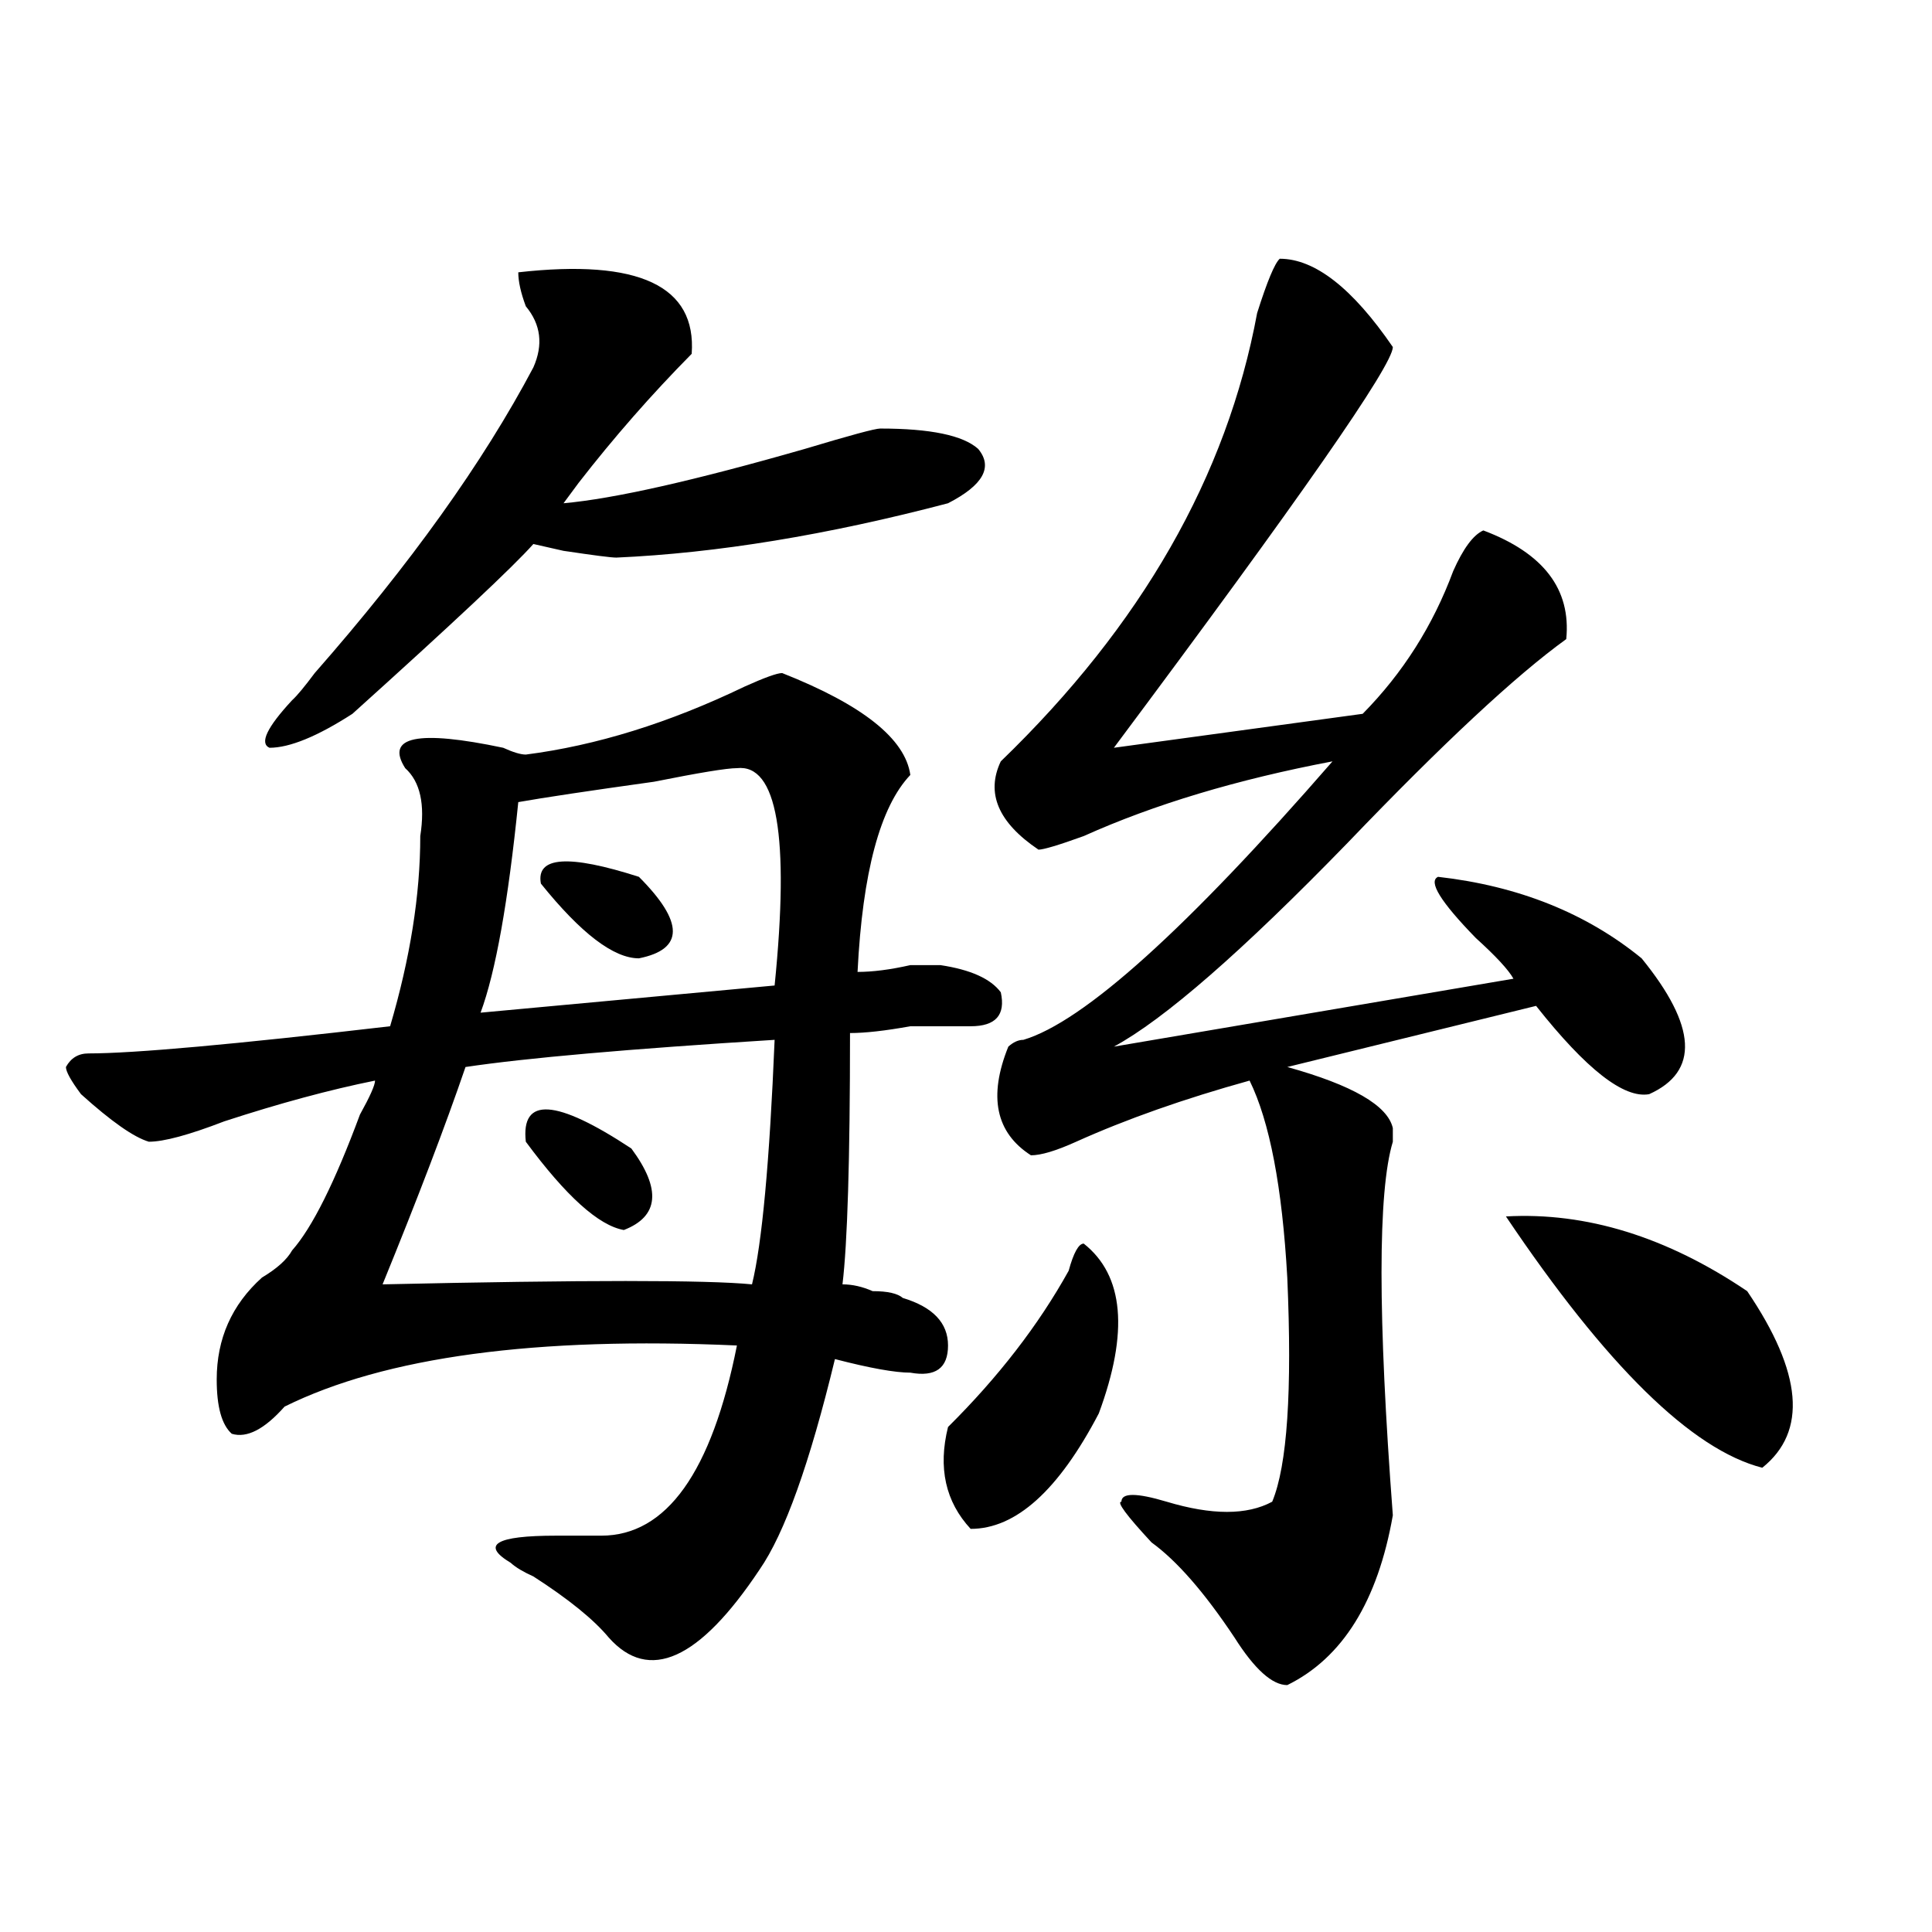
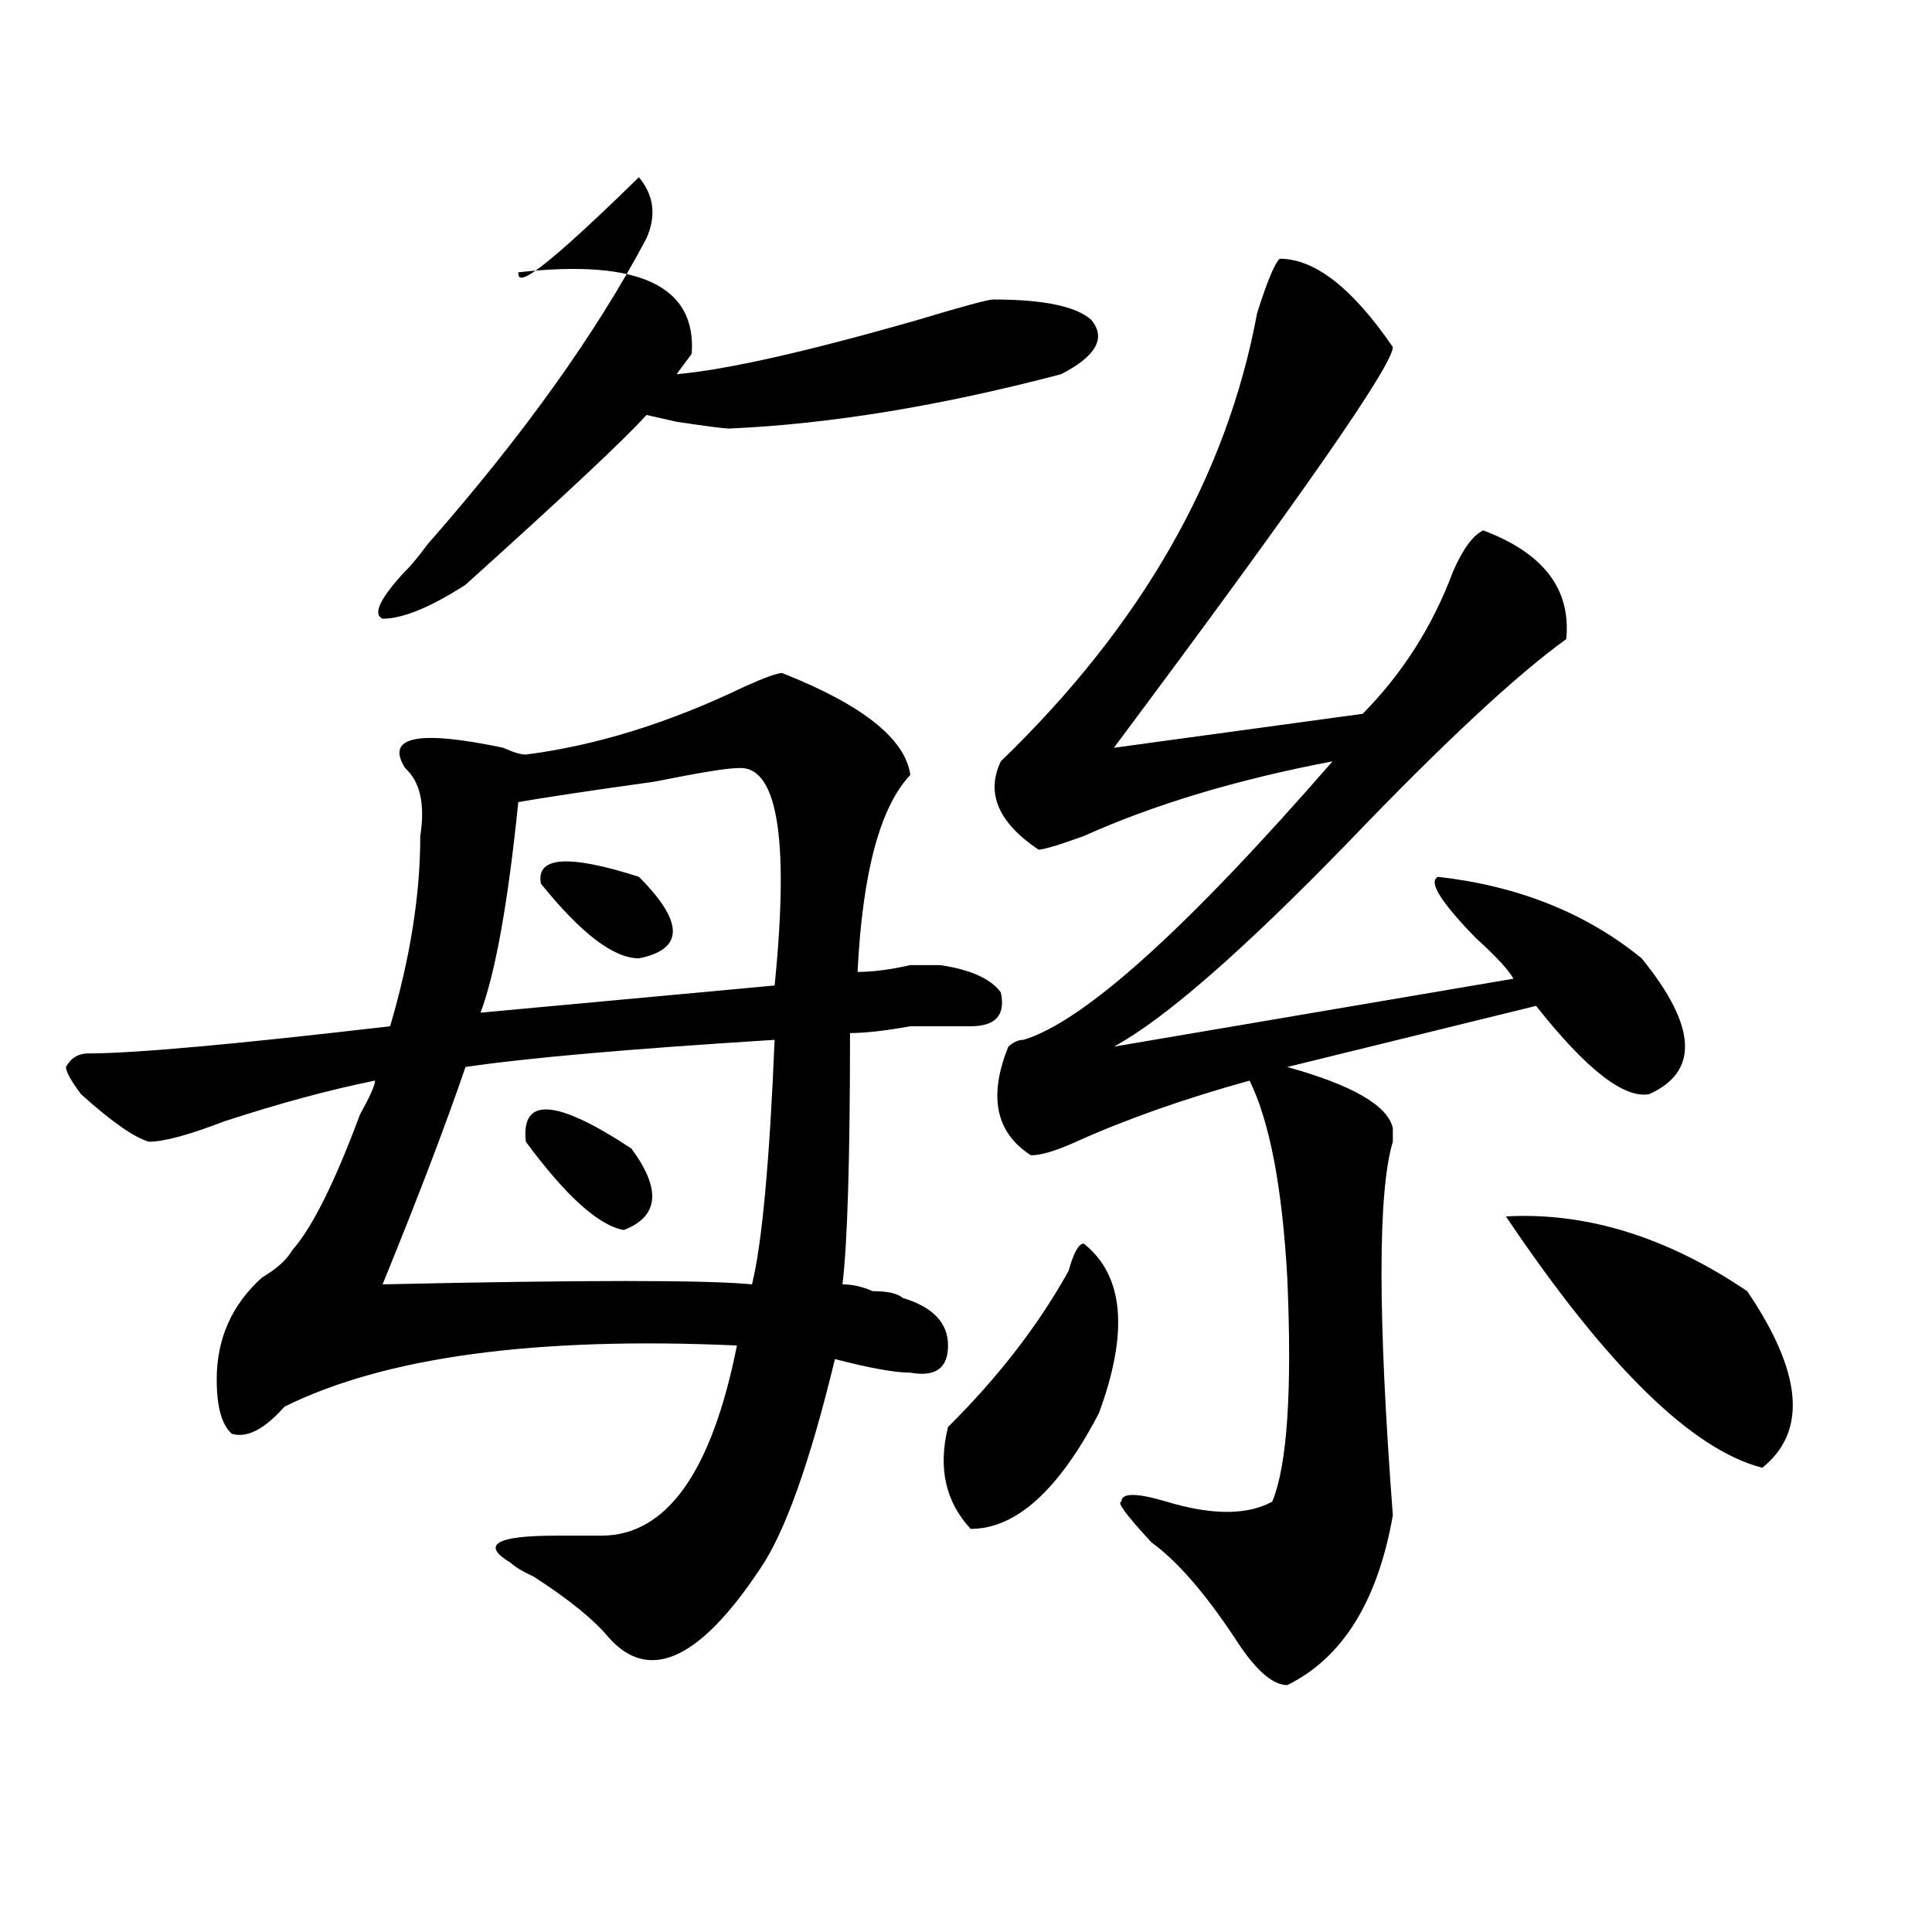
<svg xmlns="http://www.w3.org/2000/svg" version="1.1" id="图层_1" x="0px" y="0px" width="1000px" height="1000px" viewBox="0 0 1000 1000" enable-background="new 0 0 1000 1000" xml:space="preserve">
-   <path d="M404.844,348.375c41.585,16.425,63.719,34.003,66.34,52.734c-15.609,16.425-24.755,50.427-27.316,101.953  c7.805,0,16.891-1.153,27.316-3.516c7.805,0,12.988,0,15.609,0c15.609,2.362,25.976,7.031,31.219,14.063  c2.562,11.755-2.621,17.578-15.609,17.578c-7.805,0-18.23,0-31.219,0c-13.048,2.362-23.414,3.516-31.219,3.516  c0,65.644-1.341,108.984-3.902,130.078c5.184,0,10.366,1.208,15.609,3.516c7.805,0,12.988,1.208,15.609,3.516  c15.609,4.724,23.414,12.909,23.414,24.609c0,11.755-6.523,16.425-19.512,14.063c-7.805,0-20.853-2.308-39.023-7.031  c-13.048,53.942-26.035,90.253-39.023,108.984c-31.219,46.856-57.254,58.557-78.047,35.156c-7.805-9.394-20.853-19.94-39.023-31.641  c-5.243-2.362-9.146-4.669-11.707-7.031c-15.609-9.339-7.805-14.063,23.414-14.063c10.366,0,18.171,0,23.414,0  c33.78,0,57.194-32.794,70.242-98.438c-104.082-4.669-182.129,5.878-234.14,31.641c-10.426,11.755-19.512,16.425-27.316,14.063  c-5.244-4.669-7.805-14.063-7.805-28.125c0-21.094,7.805-38.672,23.414-52.734c7.805-4.669,12.988-9.339,15.609-14.063  c10.366-11.7,22.073-35.156,35.121-70.313c5.183-9.339,7.805-15.216,7.805-17.578c-23.414,4.724-49.45,11.755-78.047,21.094  c-18.231,7.031-31.219,10.547-39.023,10.547c-7.805-2.308-19.512-10.547-35.121-24.609c-5.244-7.031-7.805-11.7-7.805-14.063  c2.561-4.669,6.463-7.031,11.707-7.031c23.414,0,75.425-4.669,156.094-14.063c10.366-35.156,15.609-67.95,15.609-98.438  c2.561-16.37,0-28.125-7.805-35.156c-10.426-16.37,6.463-19.886,50.73-10.547c5.184,2.362,9.086,3.516,11.707,3.516  c36.402-4.669,74.145-16.37,113.168-35.156C395.698,350.737,402.223,348.375,404.844,348.375z M268.262,140.953  c62.438-7.031,92.315,7.031,89.754,42.188c-20.853,21.094-40.364,43.396-58.535,66.797l-7.805,10.547  c25.976-2.308,67.621-11.7,124.875-28.125c23.414-7.031,36.402-10.547,39.023-10.547c25.976,0,42.926,3.516,50.73,10.547  c7.805,9.394,2.562,18.786-15.609,28.125c-62.438,16.425-119.691,25.817-171.703,28.125c-2.621,0-11.707-1.153-27.316-3.516  c10.366,2.362,5.184,1.208-15.609-3.516c-10.426,11.755-41.645,41.034-93.656,87.891c-18.231,11.755-32.56,17.578-42.926,17.578  c-5.244-2.308-1.341-10.547,11.707-24.609c2.561-2.308,6.463-7.031,11.707-14.063c49.389-56.25,87.132-108.984,113.167-158.203  c5.184-11.7,3.902-22.248-3.902-31.641C269.543,151.5,268.262,145.677,268.262,140.953z M400.941,538.219  c-75.485,4.724-128.777,9.394-159.996,14.063c-10.426,30.487-24.755,68.005-42.925,112.5c104.022-2.308,167.8-2.308,191.214,0  C394.418,643.688,398.32,601.5,400.941,538.219z M381.43,397.594c-5.243,0-19.512,2.362-42.926,7.031  c-33.84,4.724-57.254,8.239-70.242,10.547c-5.243,51.581-11.707,87.891-19.512,108.984l152.191-14.063  C408.746,432.75,402.223,395.286,381.43,397.594z M272.164,590.953c-2.621-23.401,15.609-22.247,54.633,3.516  c15.609,21.094,14.269,35.156-3.902,42.188C309.847,634.349,292.957,619.078,272.164,590.953z M279.969,457.359  c-2.621-14.063,14.269-15.216,50.73-3.516c23.414,23.456,23.414,37.519,0,42.188C317.651,496.031,300.762,483.177,279.969,457.359z   M560.938,643.688c20.793,16.425,23.414,45.703,7.805,87.891c-20.853,39.88-42.926,59.766-66.34,59.766  c-13.048-14.063-16.95-31.641-11.707-52.734c25.976-25.763,46.828-52.734,62.438-80.859  C555.694,648.411,558.316,643.688,560.938,643.688z M662.398,133.922c18.171,0,37.683,15.271,58.535,45.703  c0,9.394-48.169,78.552-144.387,207.422l128.777-17.578c20.793-21.094,36.402-45.703,46.828-73.828  c5.184-11.7,10.366-18.731,15.609-21.094c31.219,11.755,45.487,30.487,42.926,56.25c-26.035,18.786-63.778,53.942-113.168,105.469  c-54.633,56.25-94.997,91.406-120.973,105.469l206.824-35.156c-2.621-4.669-9.146-11.7-19.512-21.094  c-18.23-18.731-24.755-29.278-19.512-31.641c41.585,4.724,76.706,18.786,105.363,42.188c28.598,35.156,29.878,58.612,3.902,70.313  c-13.048,2.362-32.56-12.854-58.535-45.703l-128.777,31.641c33.78,9.394,52.012,19.94,54.633,31.641c0,2.362,0,4.724,0,7.031  c-7.805,25.817-7.805,90.253,0,193.359c-7.805,44.494-26.035,73.828-54.633,87.891c-7.805,0-16.95-8.24-27.316-24.609  c-15.609-23.456-29.938-39.825-42.926-49.219c-13.048-14.063-18.23-21.094-15.609-21.094c0-4.669,7.805-4.669,23.414,0  c23.414,7.031,41.585,7.031,54.633,0c7.805-18.731,10.366-57.403,7.805-116.016c-2.621-46.856-9.146-80.859-19.512-101.953  c-33.84,9.394-63.778,19.94-89.754,31.641c-10.426,4.724-18.23,7.031-23.414,7.031c-18.23-11.7-22.133-30.433-11.707-56.25  c2.562-2.308,5.184-3.516,7.805-3.516c31.219-9.339,84.511-57.403,159.996-144.141c-49.449,9.394-92.375,22.302-128.777,38.672  c-13.048,4.724-20.853,7.031-23.414,7.031c-20.853-14.063-27.316-29.278-19.512-45.703c72.804-70.313,117.07-147.656,132.68-232.031  C655.875,145.677,659.777,136.284,662.398,133.922z M779.469,629.625c41.585-2.308,83.23,10.547,124.875,38.672  c28.598,42.188,31.219,72.675,7.805,91.406C875.687,750.364,831.48,706.969,779.469,629.625z" />
+   <path d="M404.844,348.375c41.585,16.425,63.719,34.003,66.34,52.734c-15.609,16.425-24.755,50.427-27.316,101.953  c7.805,0,16.891-1.153,27.316-3.516c7.805,0,12.988,0,15.609,0c15.609,2.362,25.976,7.031,31.219,14.063  c2.562,11.755-2.621,17.578-15.609,17.578c-7.805,0-18.23,0-31.219,0c-13.048,2.362-23.414,3.516-31.219,3.516  c0,65.644-1.341,108.984-3.902,130.078c5.184,0,10.366,1.208,15.609,3.516c7.805,0,12.988,1.208,15.609,3.516  c15.609,4.724,23.414,12.909,23.414,24.609c0,11.755-6.523,16.425-19.512,14.063c-7.805,0-20.853-2.308-39.023-7.031  c-13.048,53.942-26.035,90.253-39.023,108.984c-31.219,46.856-57.254,58.557-78.047,35.156c-7.805-9.394-20.853-19.94-39.023-31.641  c-5.243-2.362-9.146-4.669-11.707-7.031c-15.609-9.339-7.805-14.063,23.414-14.063c10.366,0,18.171,0,23.414,0  c33.78,0,57.194-32.794,70.242-98.438c-104.082-4.669-182.129,5.878-234.14,31.641c-10.426,11.755-19.512,16.425-27.316,14.063  c-5.244-4.669-7.805-14.063-7.805-28.125c0-21.094,7.805-38.672,23.414-52.734c7.805-4.669,12.988-9.339,15.609-14.063  c10.366-11.7,22.073-35.156,35.121-70.313c5.183-9.339,7.805-15.216,7.805-17.578c-23.414,4.724-49.45,11.755-78.047,21.094  c-18.231,7.031-31.219,10.547-39.023,10.547c-7.805-2.308-19.512-10.547-35.121-24.609c-5.244-7.031-7.805-11.7-7.805-14.063  c2.561-4.669,6.463-7.031,11.707-7.031c23.414,0,75.425-4.669,156.094-14.063c10.366-35.156,15.609-67.95,15.609-98.438  c2.561-16.37,0-28.125-7.805-35.156c-10.426-16.37,6.463-19.886,50.73-10.547c5.184,2.362,9.086,3.516,11.707,3.516  c36.402-4.669,74.145-16.37,113.168-35.156C395.698,350.737,402.223,348.375,404.844,348.375z M268.262,140.953  c62.438-7.031,92.315,7.031,89.754,42.188l-7.805,10.547  c25.976-2.308,67.621-11.7,124.875-28.125c23.414-7.031,36.402-10.547,39.023-10.547c25.976,0,42.926,3.516,50.73,10.547  c7.805,9.394,2.562,18.786-15.609,28.125c-62.438,16.425-119.691,25.817-171.703,28.125c-2.621,0-11.707-1.153-27.316-3.516  c10.366,2.362,5.184,1.208-15.609-3.516c-10.426,11.755-41.645,41.034-93.656,87.891c-18.231,11.755-32.56,17.578-42.926,17.578  c-5.244-2.308-1.341-10.547,11.707-24.609c2.561-2.308,6.463-7.031,11.707-14.063c49.389-56.25,87.132-108.984,113.167-158.203  c5.184-11.7,3.902-22.248-3.902-31.641C269.543,151.5,268.262,145.677,268.262,140.953z M400.941,538.219  c-75.485,4.724-128.777,9.394-159.996,14.063c-10.426,30.487-24.755,68.005-42.925,112.5c104.022-2.308,167.8-2.308,191.214,0  C394.418,643.688,398.32,601.5,400.941,538.219z M381.43,397.594c-5.243,0-19.512,2.362-42.926,7.031  c-33.84,4.724-57.254,8.239-70.242,10.547c-5.243,51.581-11.707,87.891-19.512,108.984l152.191-14.063  C408.746,432.75,402.223,395.286,381.43,397.594z M272.164,590.953c-2.621-23.401,15.609-22.247,54.633,3.516  c15.609,21.094,14.269,35.156-3.902,42.188C309.847,634.349,292.957,619.078,272.164,590.953z M279.969,457.359  c-2.621-14.063,14.269-15.216,50.73-3.516c23.414,23.456,23.414,37.519,0,42.188C317.651,496.031,300.762,483.177,279.969,457.359z   M560.938,643.688c20.793,16.425,23.414,45.703,7.805,87.891c-20.853,39.88-42.926,59.766-66.34,59.766  c-13.048-14.063-16.95-31.641-11.707-52.734c25.976-25.763,46.828-52.734,62.438-80.859  C555.694,648.411,558.316,643.688,560.938,643.688z M662.398,133.922c18.171,0,37.683,15.271,58.535,45.703  c0,9.394-48.169,78.552-144.387,207.422l128.777-17.578c20.793-21.094,36.402-45.703,46.828-73.828  c5.184-11.7,10.366-18.731,15.609-21.094c31.219,11.755,45.487,30.487,42.926,56.25c-26.035,18.786-63.778,53.942-113.168,105.469  c-54.633,56.25-94.997,91.406-120.973,105.469l206.824-35.156c-2.621-4.669-9.146-11.7-19.512-21.094  c-18.23-18.731-24.755-29.278-19.512-31.641c41.585,4.724,76.706,18.786,105.363,42.188c28.598,35.156,29.878,58.612,3.902,70.313  c-13.048,2.362-32.56-12.854-58.535-45.703l-128.777,31.641c33.78,9.394,52.012,19.94,54.633,31.641c0,2.362,0,4.724,0,7.031  c-7.805,25.817-7.805,90.253,0,193.359c-7.805,44.494-26.035,73.828-54.633,87.891c-7.805,0-16.95-8.24-27.316-24.609  c-15.609-23.456-29.938-39.825-42.926-49.219c-13.048-14.063-18.23-21.094-15.609-21.094c0-4.669,7.805-4.669,23.414,0  c23.414,7.031,41.585,7.031,54.633,0c7.805-18.731,10.366-57.403,7.805-116.016c-2.621-46.856-9.146-80.859-19.512-101.953  c-33.84,9.394-63.778,19.94-89.754,31.641c-10.426,4.724-18.23,7.031-23.414,7.031c-18.23-11.7-22.133-30.433-11.707-56.25  c2.562-2.308,5.184-3.516,7.805-3.516c31.219-9.339,84.511-57.403,159.996-144.141c-49.449,9.394-92.375,22.302-128.777,38.672  c-13.048,4.724-20.853,7.031-23.414,7.031c-20.853-14.063-27.316-29.278-19.512-45.703c72.804-70.313,117.07-147.656,132.68-232.031  C655.875,145.677,659.777,136.284,662.398,133.922z M779.469,629.625c41.585-2.308,83.23,10.547,124.875,38.672  c28.598,42.188,31.219,72.675,7.805,91.406C875.687,750.364,831.48,706.969,779.469,629.625z" />
</svg>